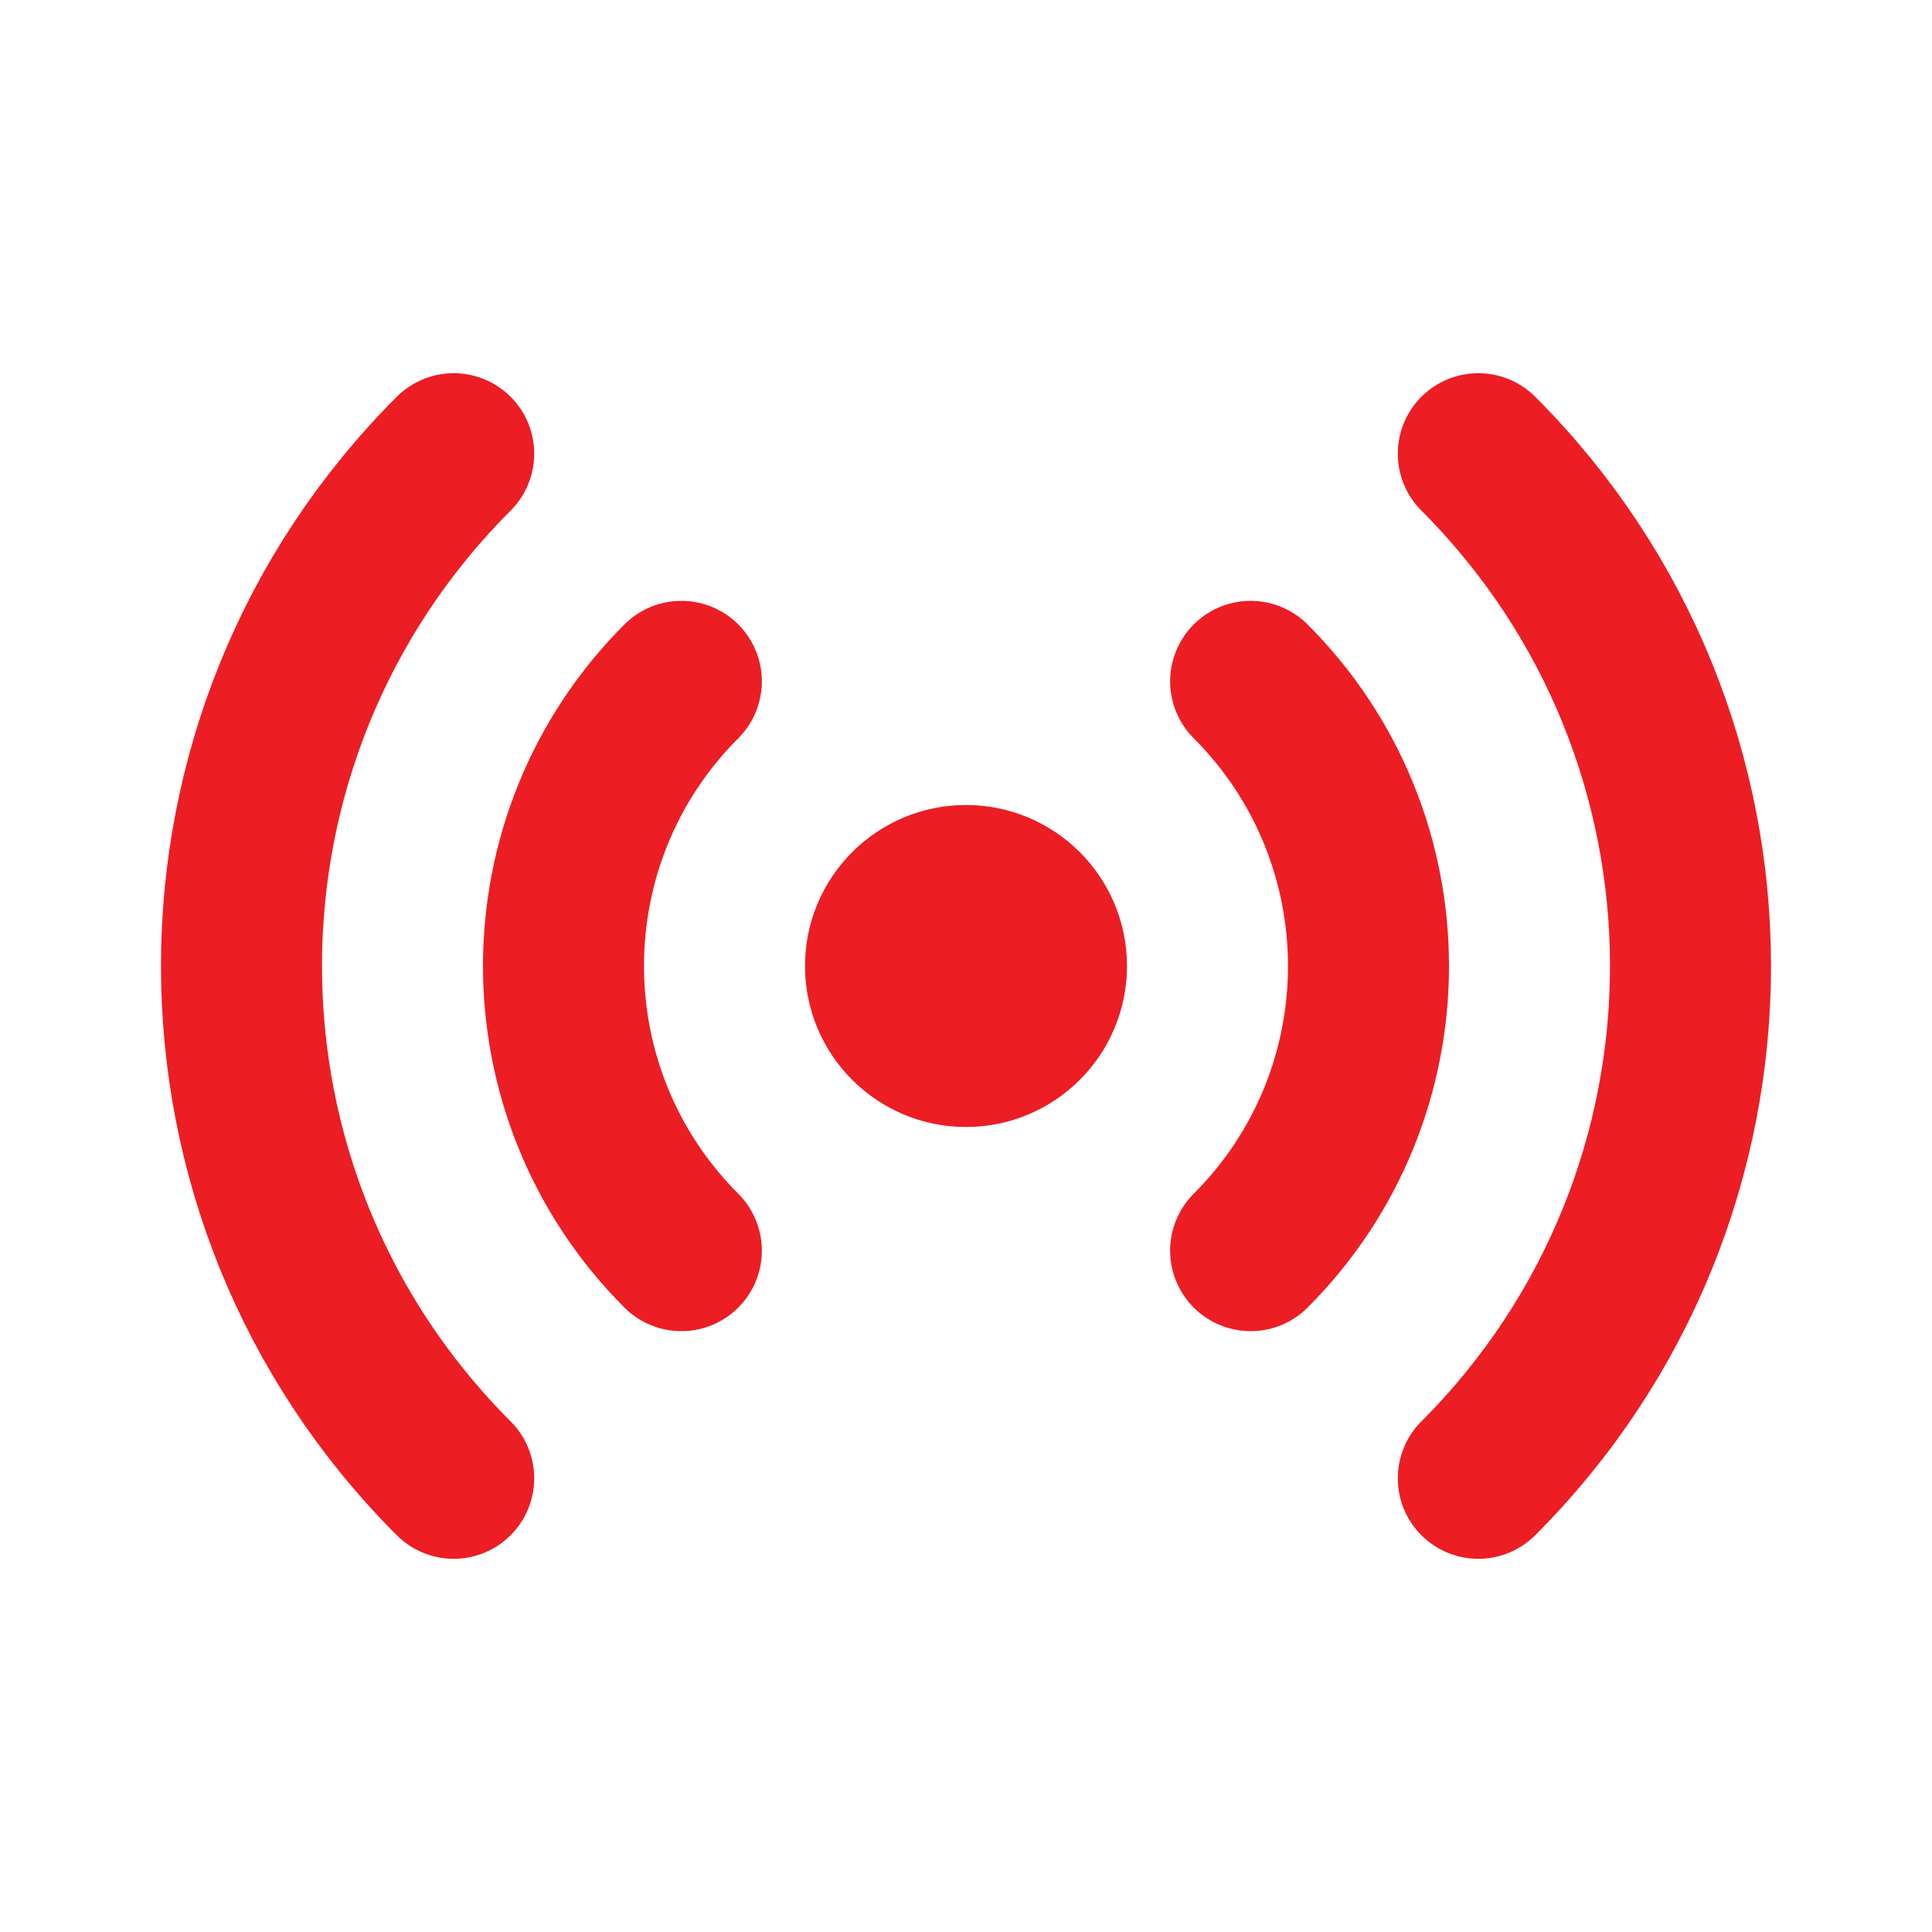
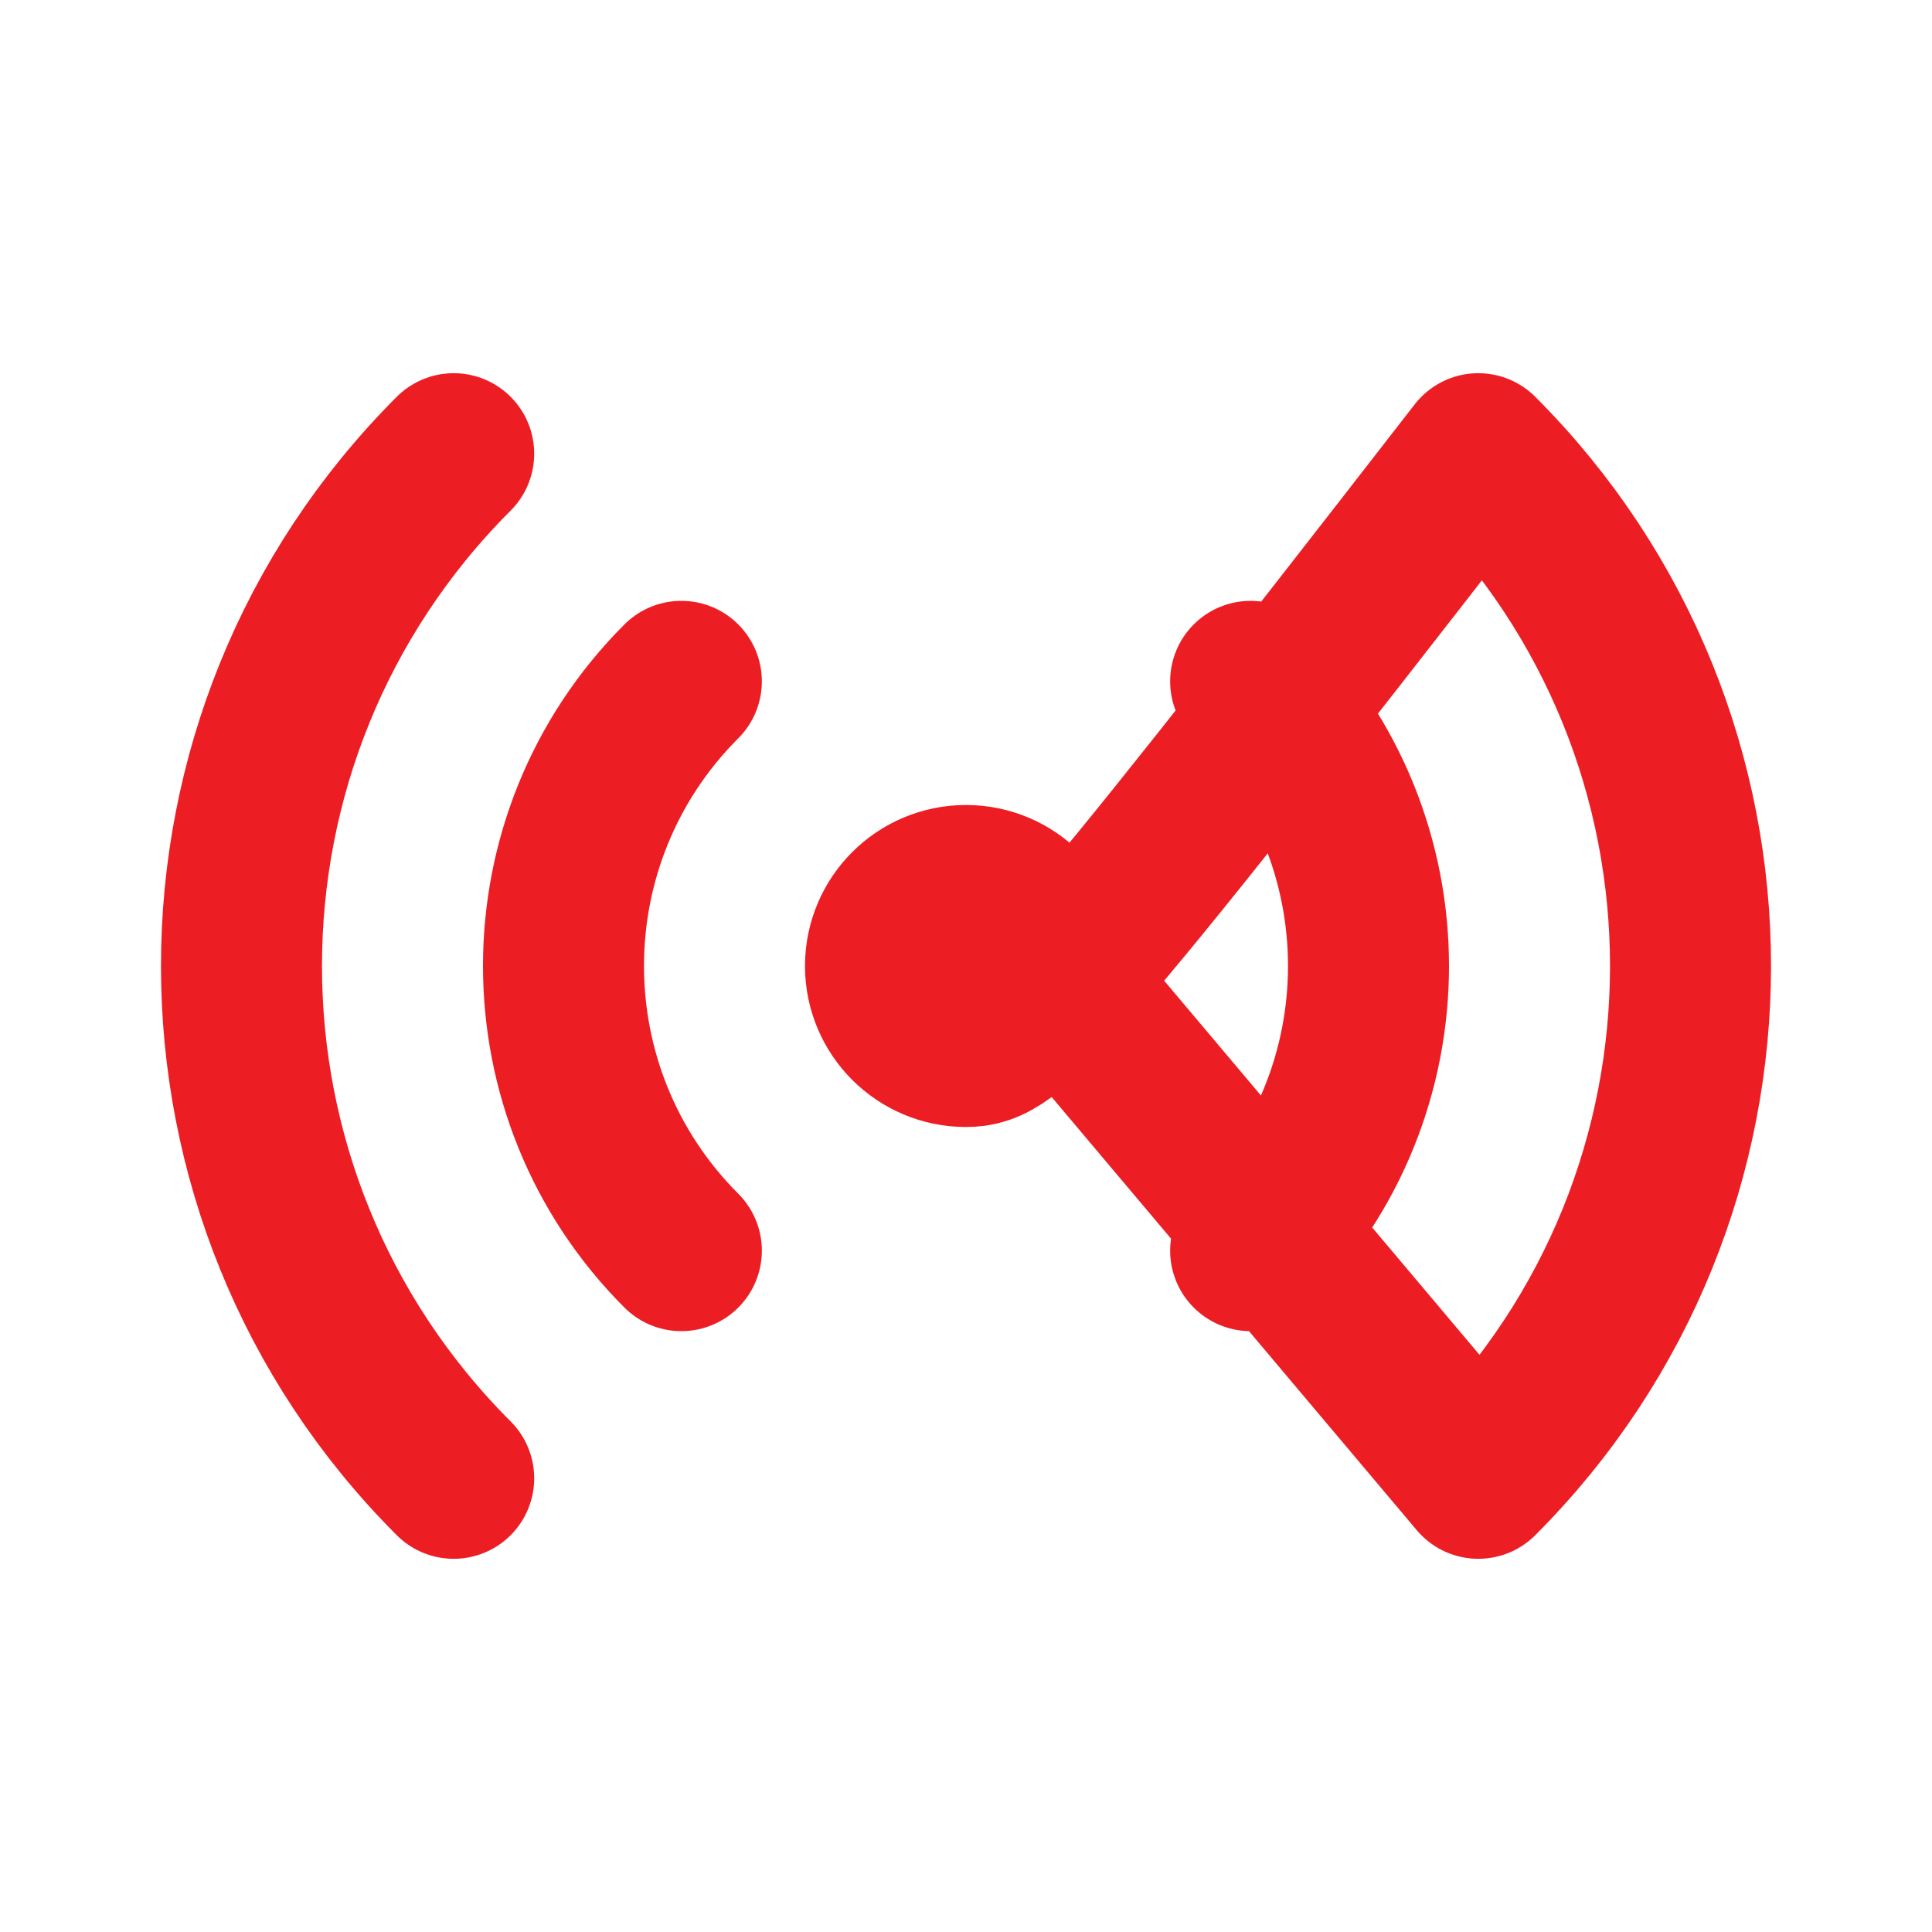
<svg xmlns="http://www.w3.org/2000/svg" width="800px" height="800px" viewBox="0 0 24 24" fill="none">
-   <path d="M8.464 15.536C6.512 13.583 6.512 10.417 8.464 8.464M5.636 18.364C2.121 14.849 2.121 9.151 5.636 5.636M15.536 15.536C17.488 13.583 17.488 10.417 15.536 8.464M18.364 18.364C21.879 14.849 21.879 9.151 18.364 5.636M13 12C13 12.552 12.552 13 12 13C11.448 13 11 12.552 11 12C11 11.448 11.448 11 12 11C12.552 11 13 11.448 13 12Z" stroke="#ED1D24" stroke-width="2" stroke-linecap="round" stroke-linejoin="round" />
+   <path d="M8.464 15.536C6.512 13.583 6.512 10.417 8.464 8.464M5.636 18.364C2.121 14.849 2.121 9.151 5.636 5.636M15.536 15.536C17.488 13.583 17.488 10.417 15.536 8.464M18.364 18.364C21.879 14.849 21.879 9.151 18.364 5.636C13 12.552 12.552 13 12 13C11.448 13 11 12.552 11 12C11 11.448 11.448 11 12 11C12.552 11 13 11.448 13 12Z" stroke="#ED1D24" stroke-width="2" stroke-linecap="round" stroke-linejoin="round" />
</svg>